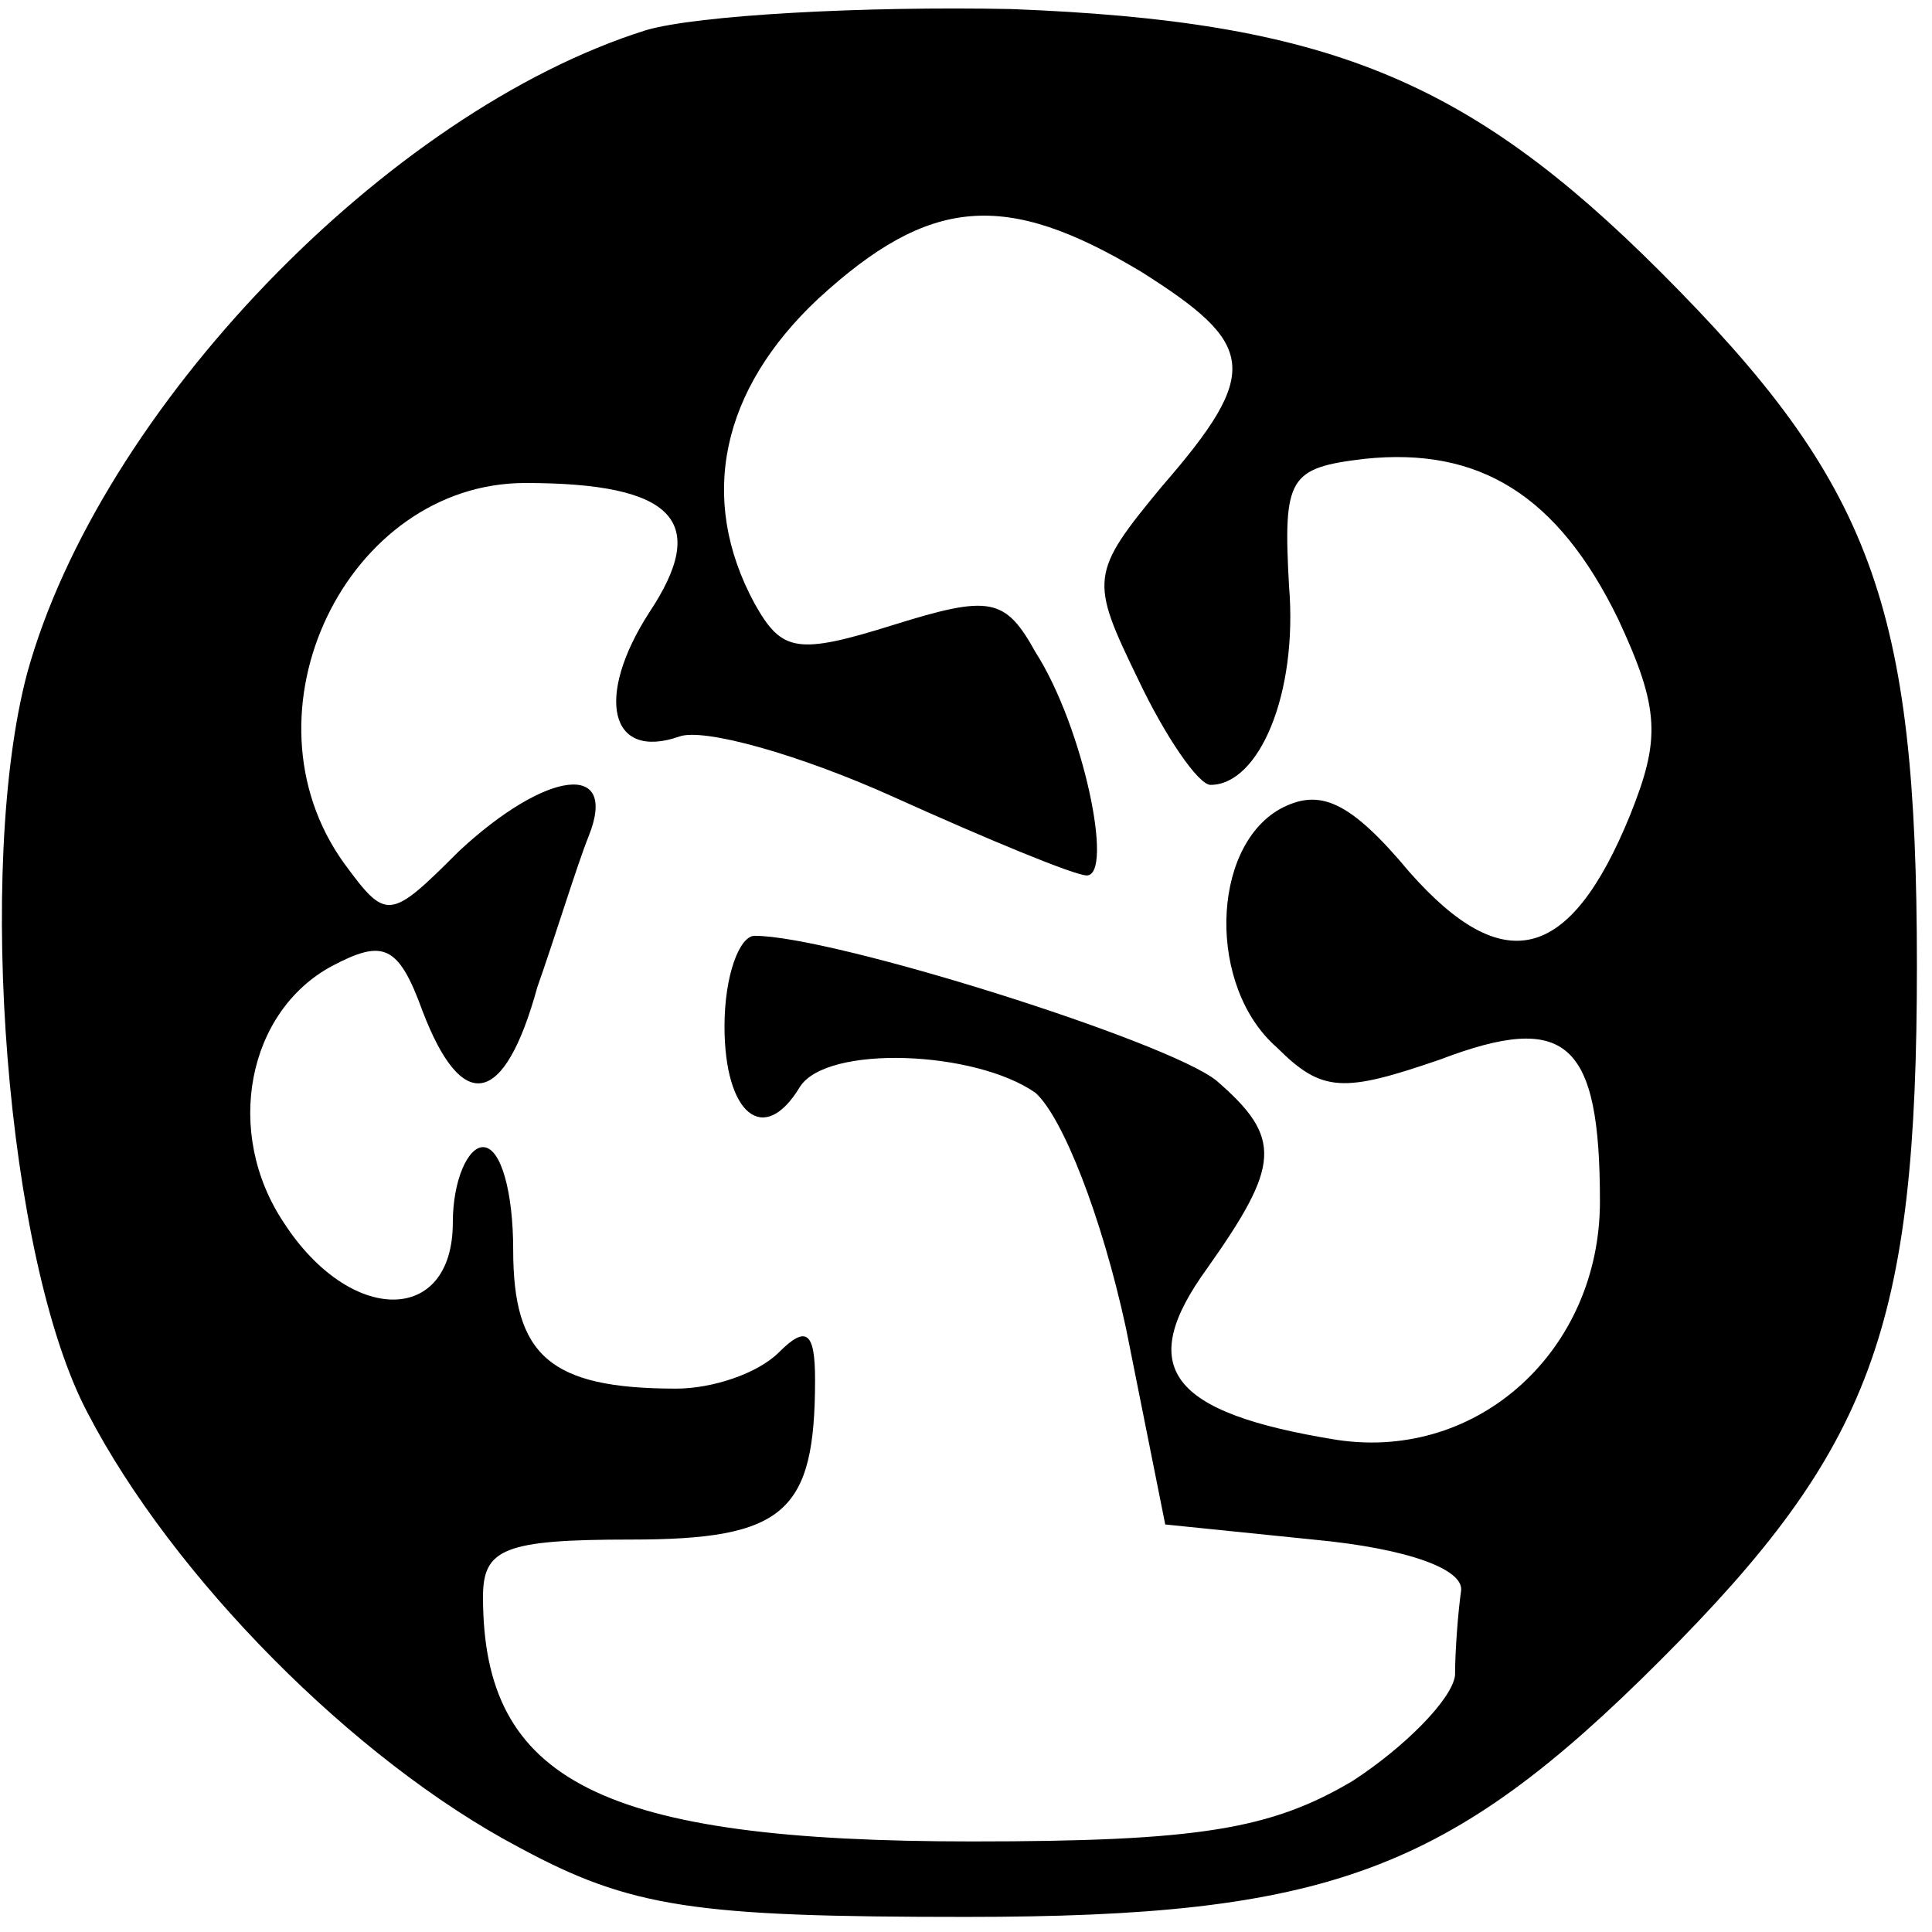
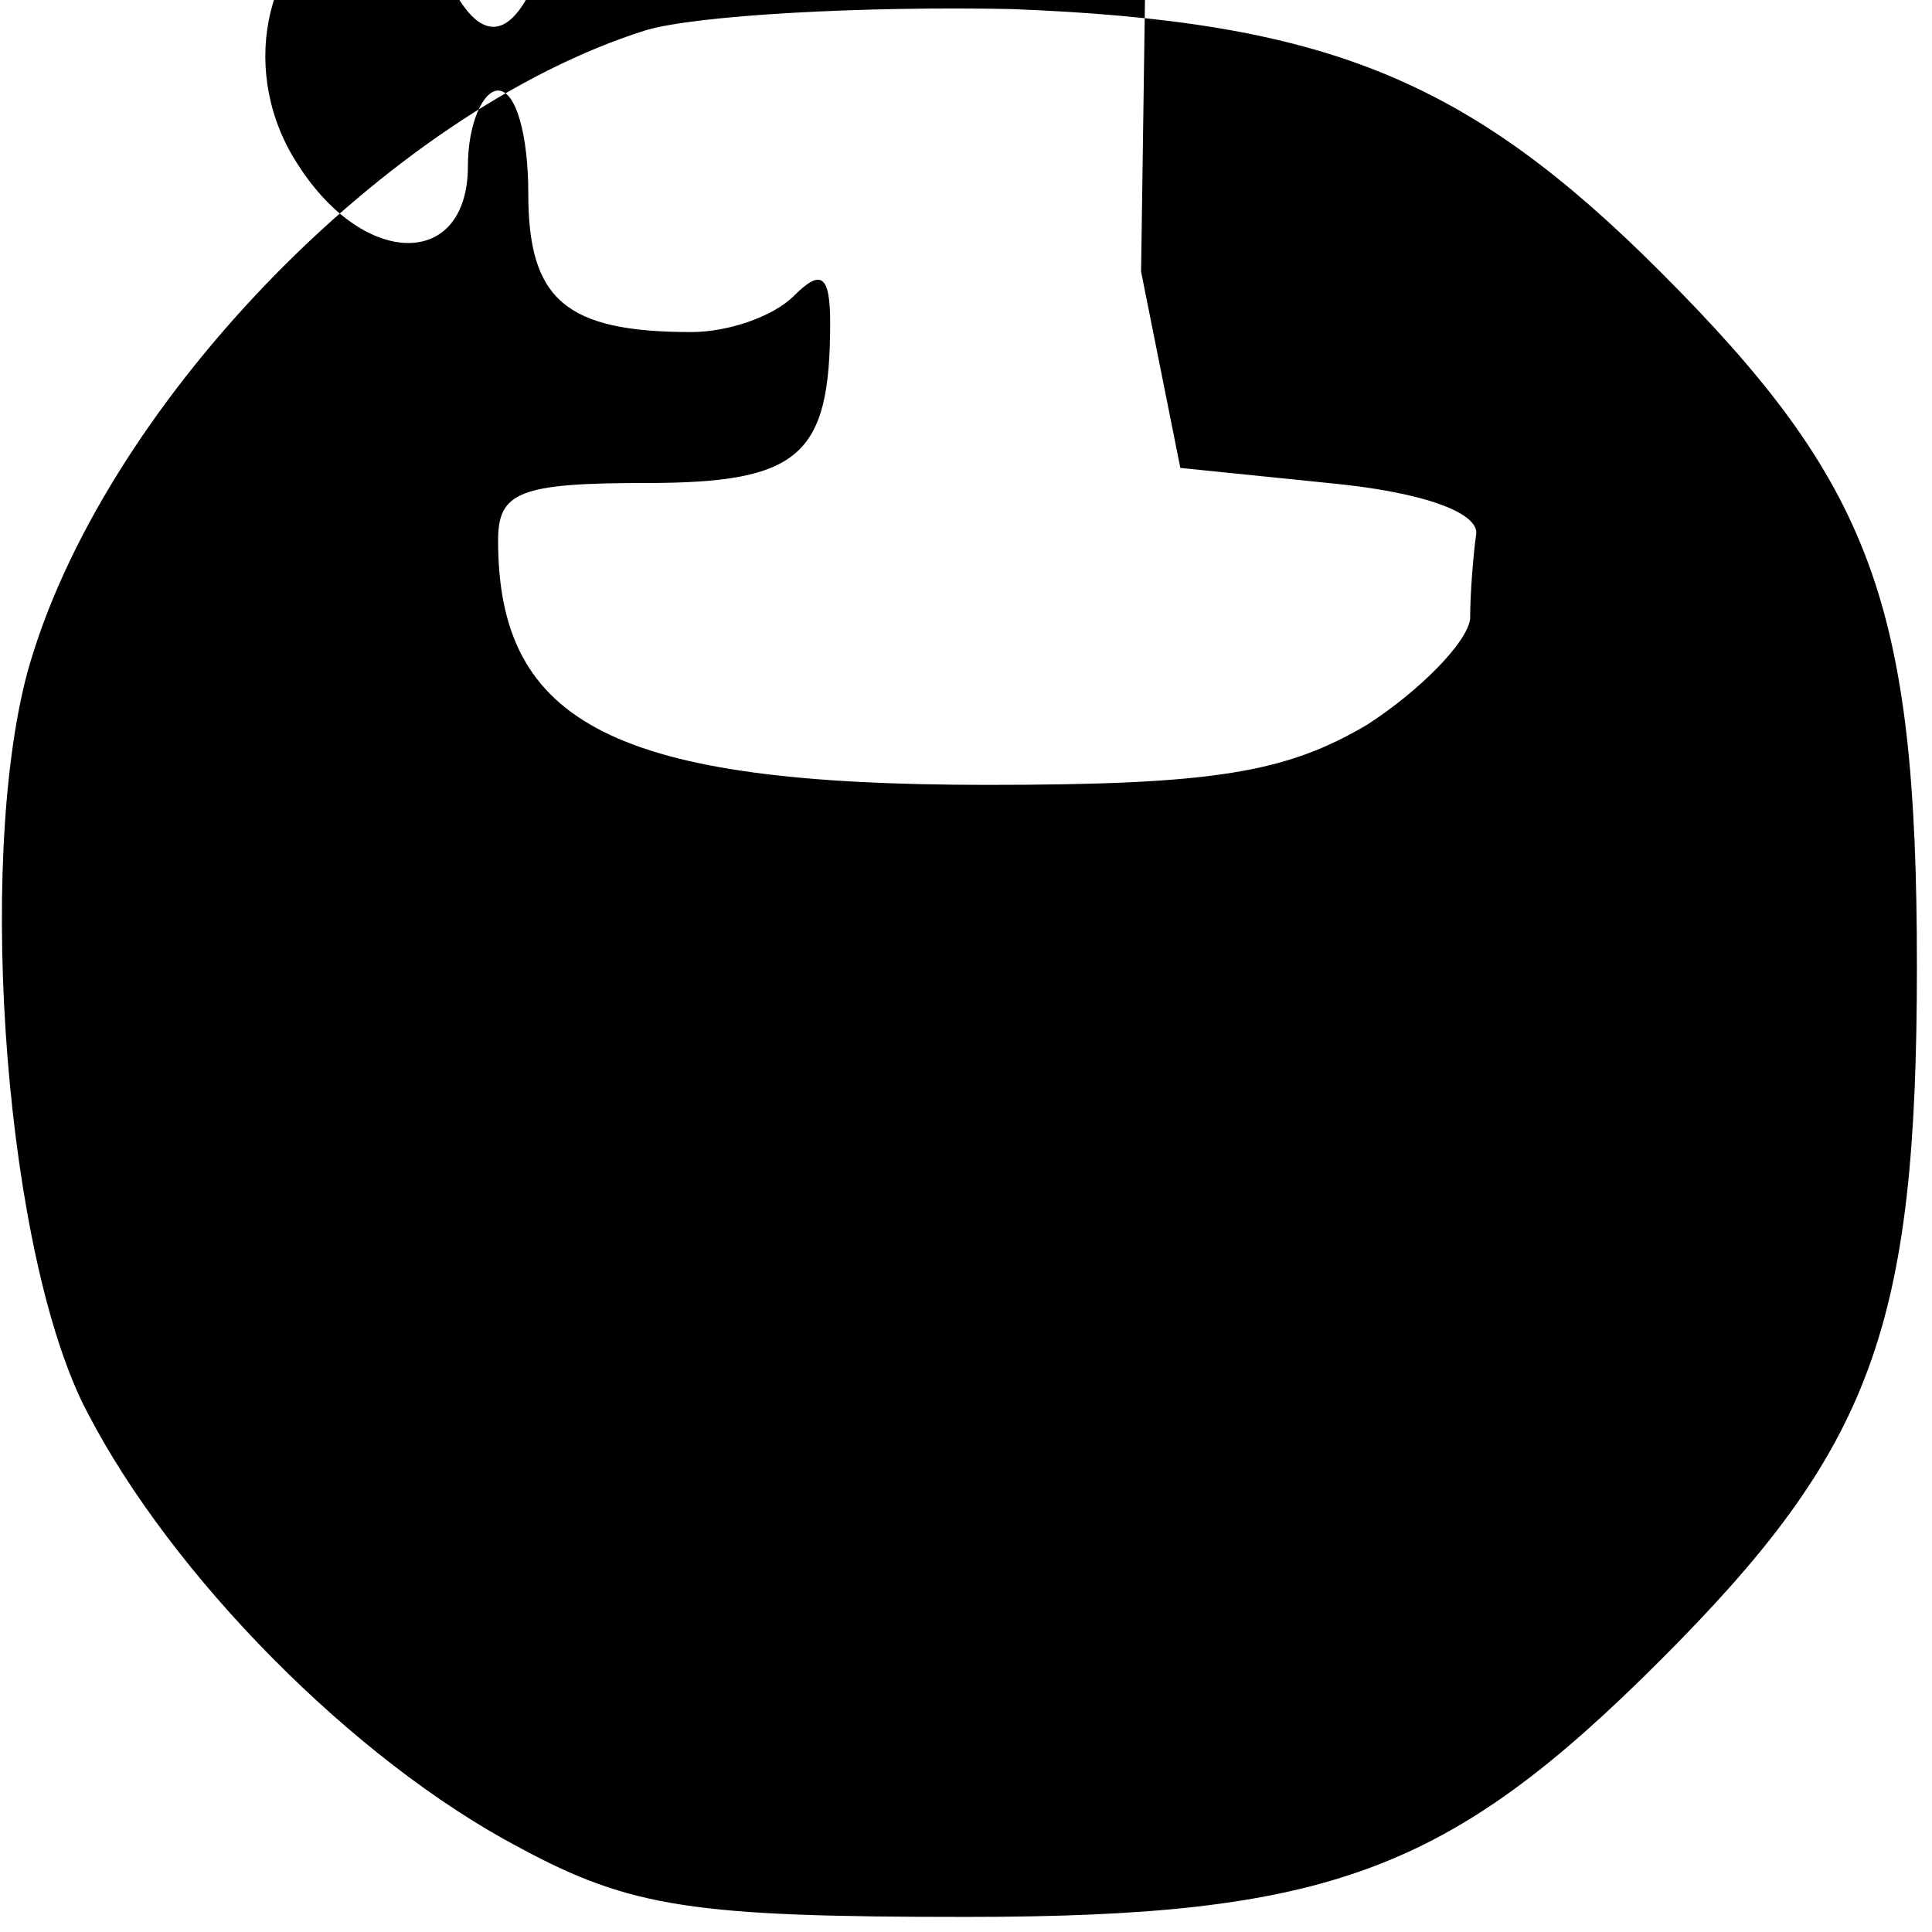
<svg xmlns="http://www.w3.org/2000/svg" version="1.0" width="64pt" height="64pt" viewBox="0 0 64 64" preserveAspectRatio="xMidYMid meet">
  <g transform="translate(0,64) scale(0.1,-0.1)" fill="#000000" stroke="none">
-     <path d="M214 630 c-86 -27 -181 -126 -205 -213 -17 -64 -7 -194 20 -245 28 -54 88 -115 143 -144 37 -20 58 -23 148 -23 120 0 160 15 230 85 70 70 85 110 85 230 0 120 -15 160 -85 230 -64 64 -111 83 -215 87 -49 1 -104 -2 -121 -7z m164 -80 c38 -24 40 -33 7 -71 -24 -29 -24 -31 -8 -64 9 -19 20 -35 24 -35 16 0 29 30 26 66 -2 36 0 39 25 42 38 4 64 -12 84 -53 14 -30 14 -40 4 -65 -20 -49 -42 -54 -73 -19 -20 24 -30 28 -43 21 -23 -13 -24 -59 -1 -79 15 -15 22 -15 54 -4 42 16 53 6 53 -47 0 -49 -40 -86 -87 -79 -56 9 -67 24 -43 57 24 34 25 43 3 62 -16 13 -127 48 -153 48 -5 0 -10 -13 -10 -30 0 -29 13 -40 25 -20 9 14 58 12 78 -2 9 -8 22 -41 30 -78 l13 -65 49 -5 c32 -3 50 -10 49 -17 -1 -7 -2 -20 -2 -28 -1 -8 -17 -24 -34 -35 -27 -16 -51 -20 -126 -20 -123 0 -162 20 -162 81 0 16 7 19 49 19 51 0 61 9 61 53 0 16 -3 18 -12 9 -7 -7 -22 -12 -34 -12 -42 0 -54 11 -54 46 0 19 -4 34 -10 34 -5 0 -10 -11 -10 -25 0 -34 -34 -34 -56 0 -20 30 -12 70 16 85 17 9 22 7 30 -15 13 -34 27 -32 38 8 6 17 13 40 17 50 10 25 -14 22 -43 -5 -23 -23 -24 -23 -38 -4 -36 50 1 126 60 126 50 0 61 -13 41 -43 -18 -28 -13 -49 10 -41 8 3 40 -6 71 -20 31 -14 60 -26 64 -26 9 0 -1 49 -17 74 -10 18 -15 19 -47 9 -32 -10 -37 -9 -46 7 -19 35 -11 71 21 101 37 34 62 36 107 9z" />
+     <path d="M214 630 c-86 -27 -181 -126 -205 -213 -17 -64 -7 -194 20 -245 28 -54 88 -115 143 -144 37 -20 58 -23 148 -23 120 0 160 15 230 85 70 70 85 110 85 230 0 120 -15 160 -85 230 -64 64 -111 83 -215 87 -49 1 -104 -2 -121 -7z m164 -80 l13 -65 49 -5 c32 -3 50 -10 49 -17 -1 -7 -2 -20 -2 -28 -1 -8 -17 -24 -34 -35 -27 -16 -51 -20 -126 -20 -123 0 -162 20 -162 81 0 16 7 19 49 19 51 0 61 9 61 53 0 16 -3 18 -12 9 -7 -7 -22 -12 -34 -12 -42 0 -54 11 -54 46 0 19 -4 34 -10 34 -5 0 -10 -11 -10 -25 0 -34 -34 -34 -56 0 -20 30 -12 70 16 85 17 9 22 7 30 -15 13 -34 27 -32 38 8 6 17 13 40 17 50 10 25 -14 22 -43 -5 -23 -23 -24 -23 -38 -4 -36 50 1 126 60 126 50 0 61 -13 41 -43 -18 -28 -13 -49 10 -41 8 3 40 -6 71 -20 31 -14 60 -26 64 -26 9 0 -1 49 -17 74 -10 18 -15 19 -47 9 -32 -10 -37 -9 -46 7 -19 35 -11 71 21 101 37 34 62 36 107 9z" />
  </g>
</svg>